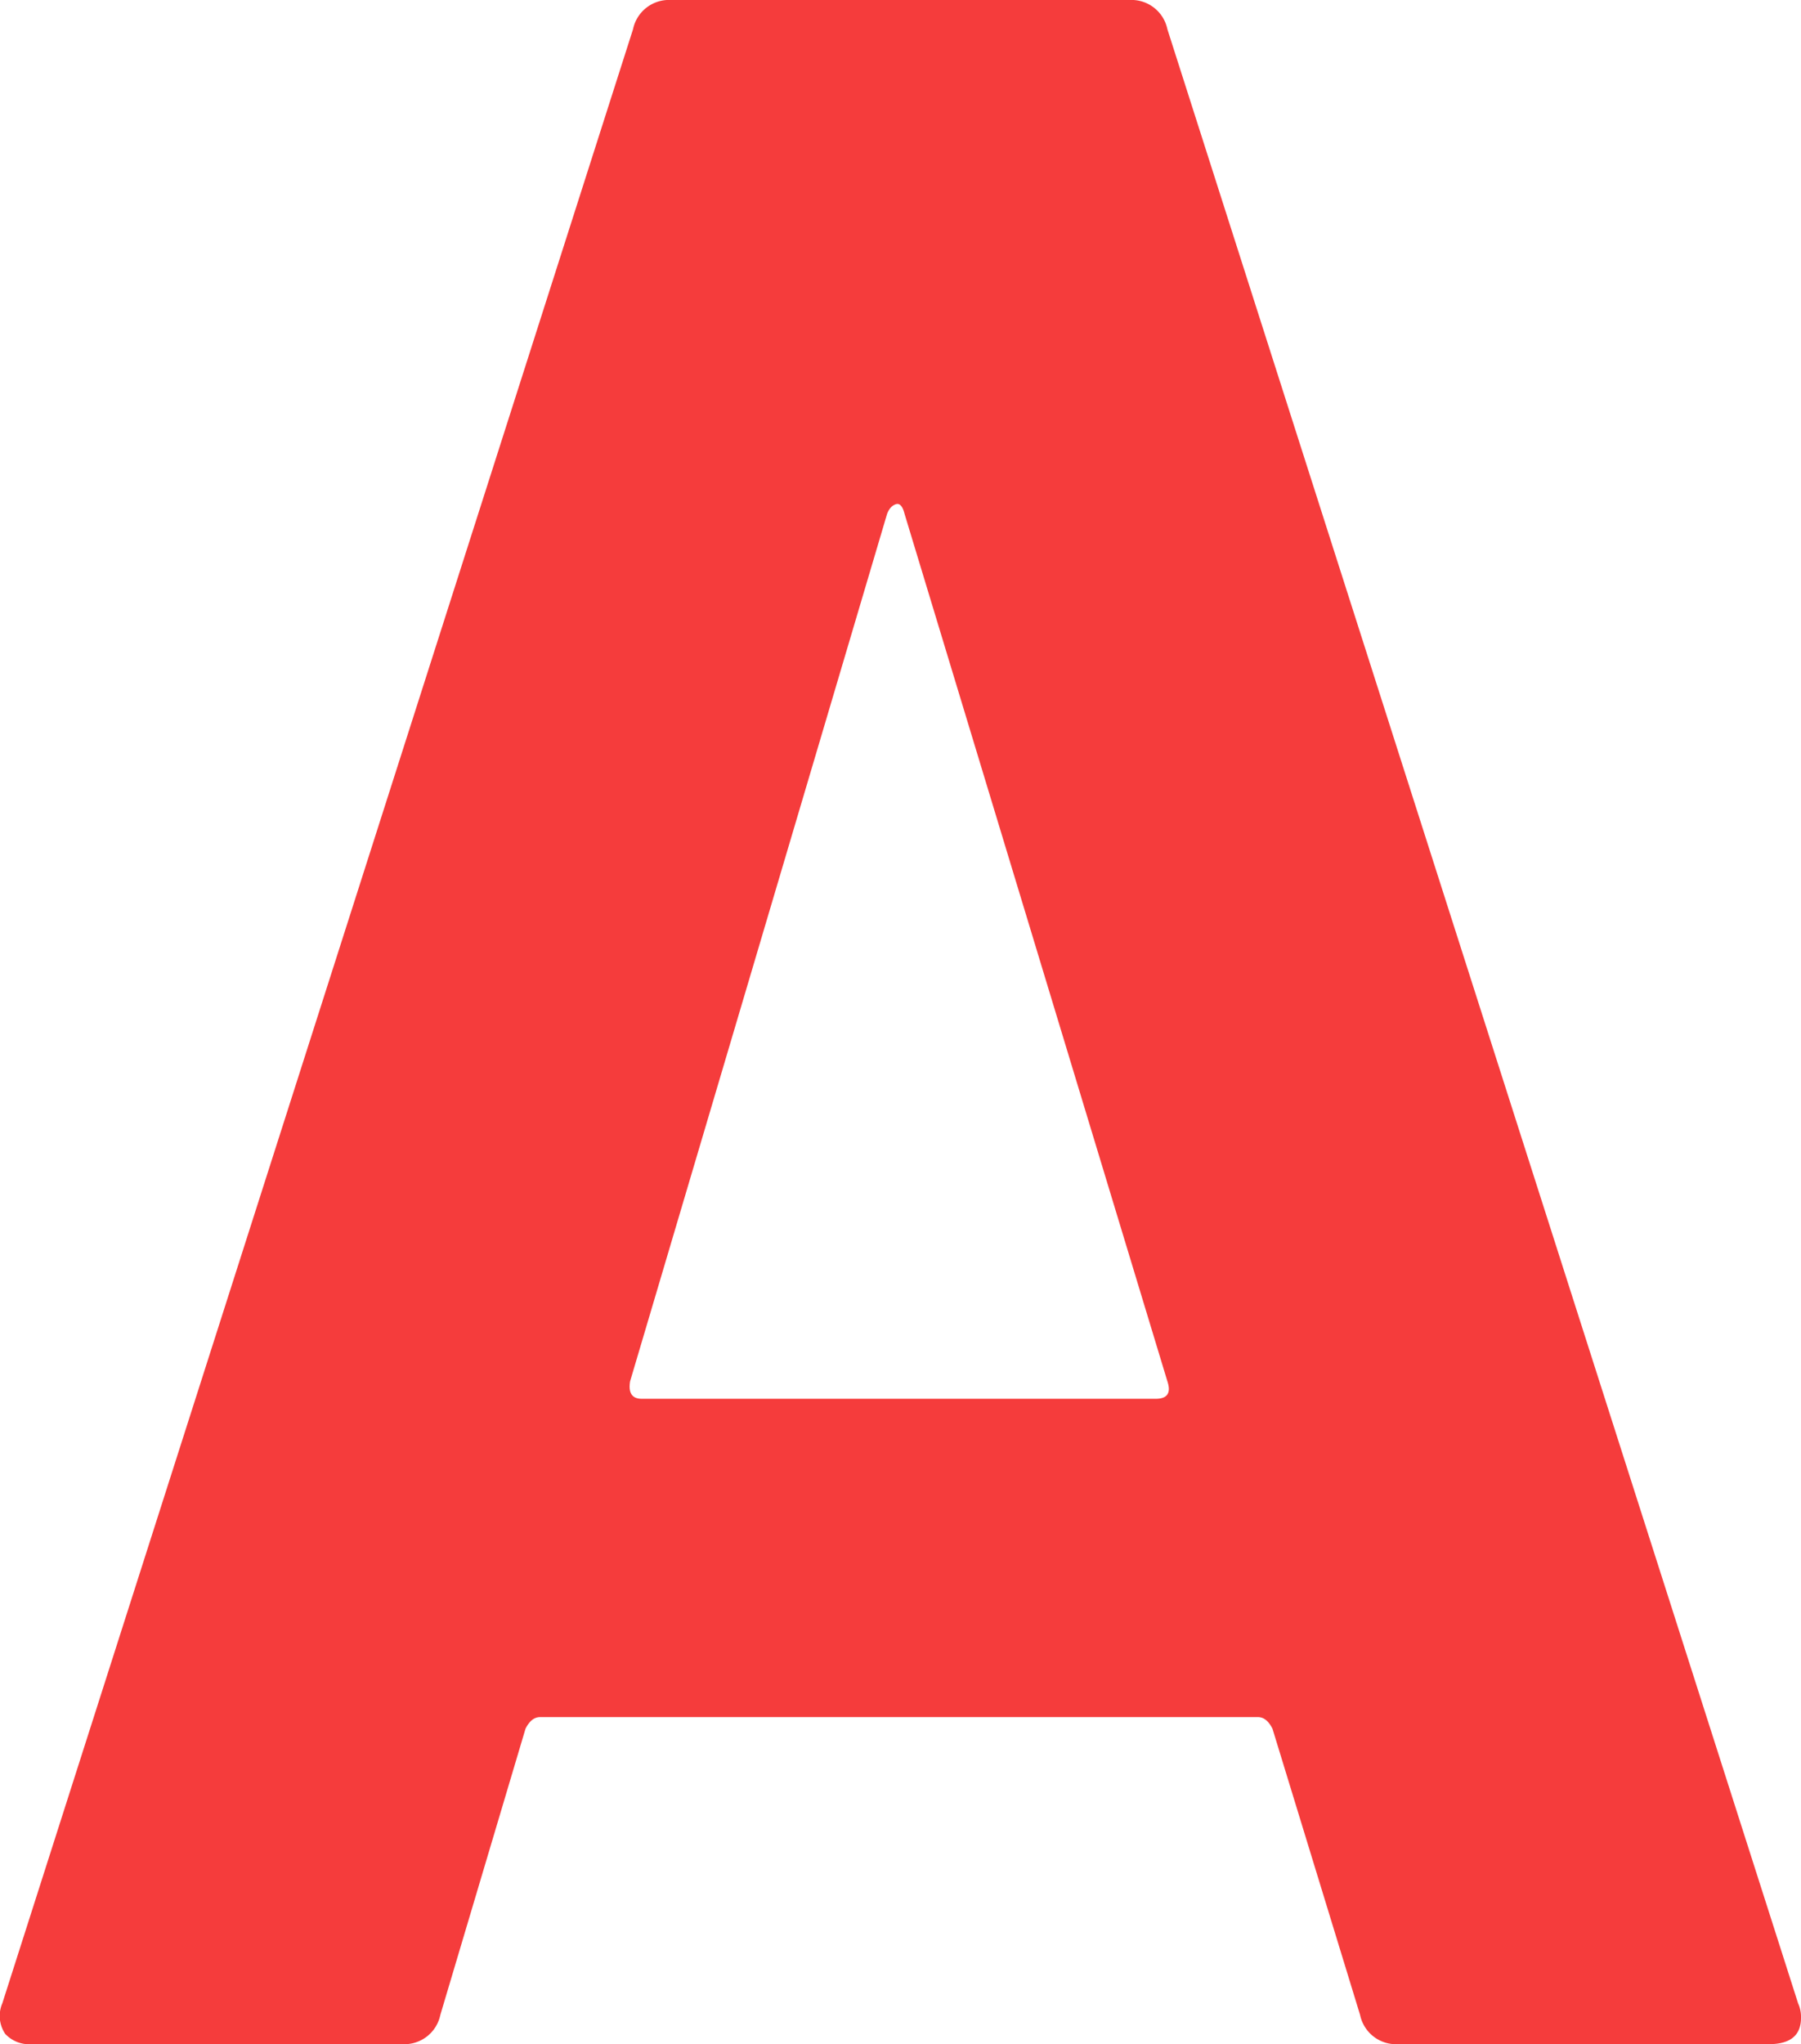
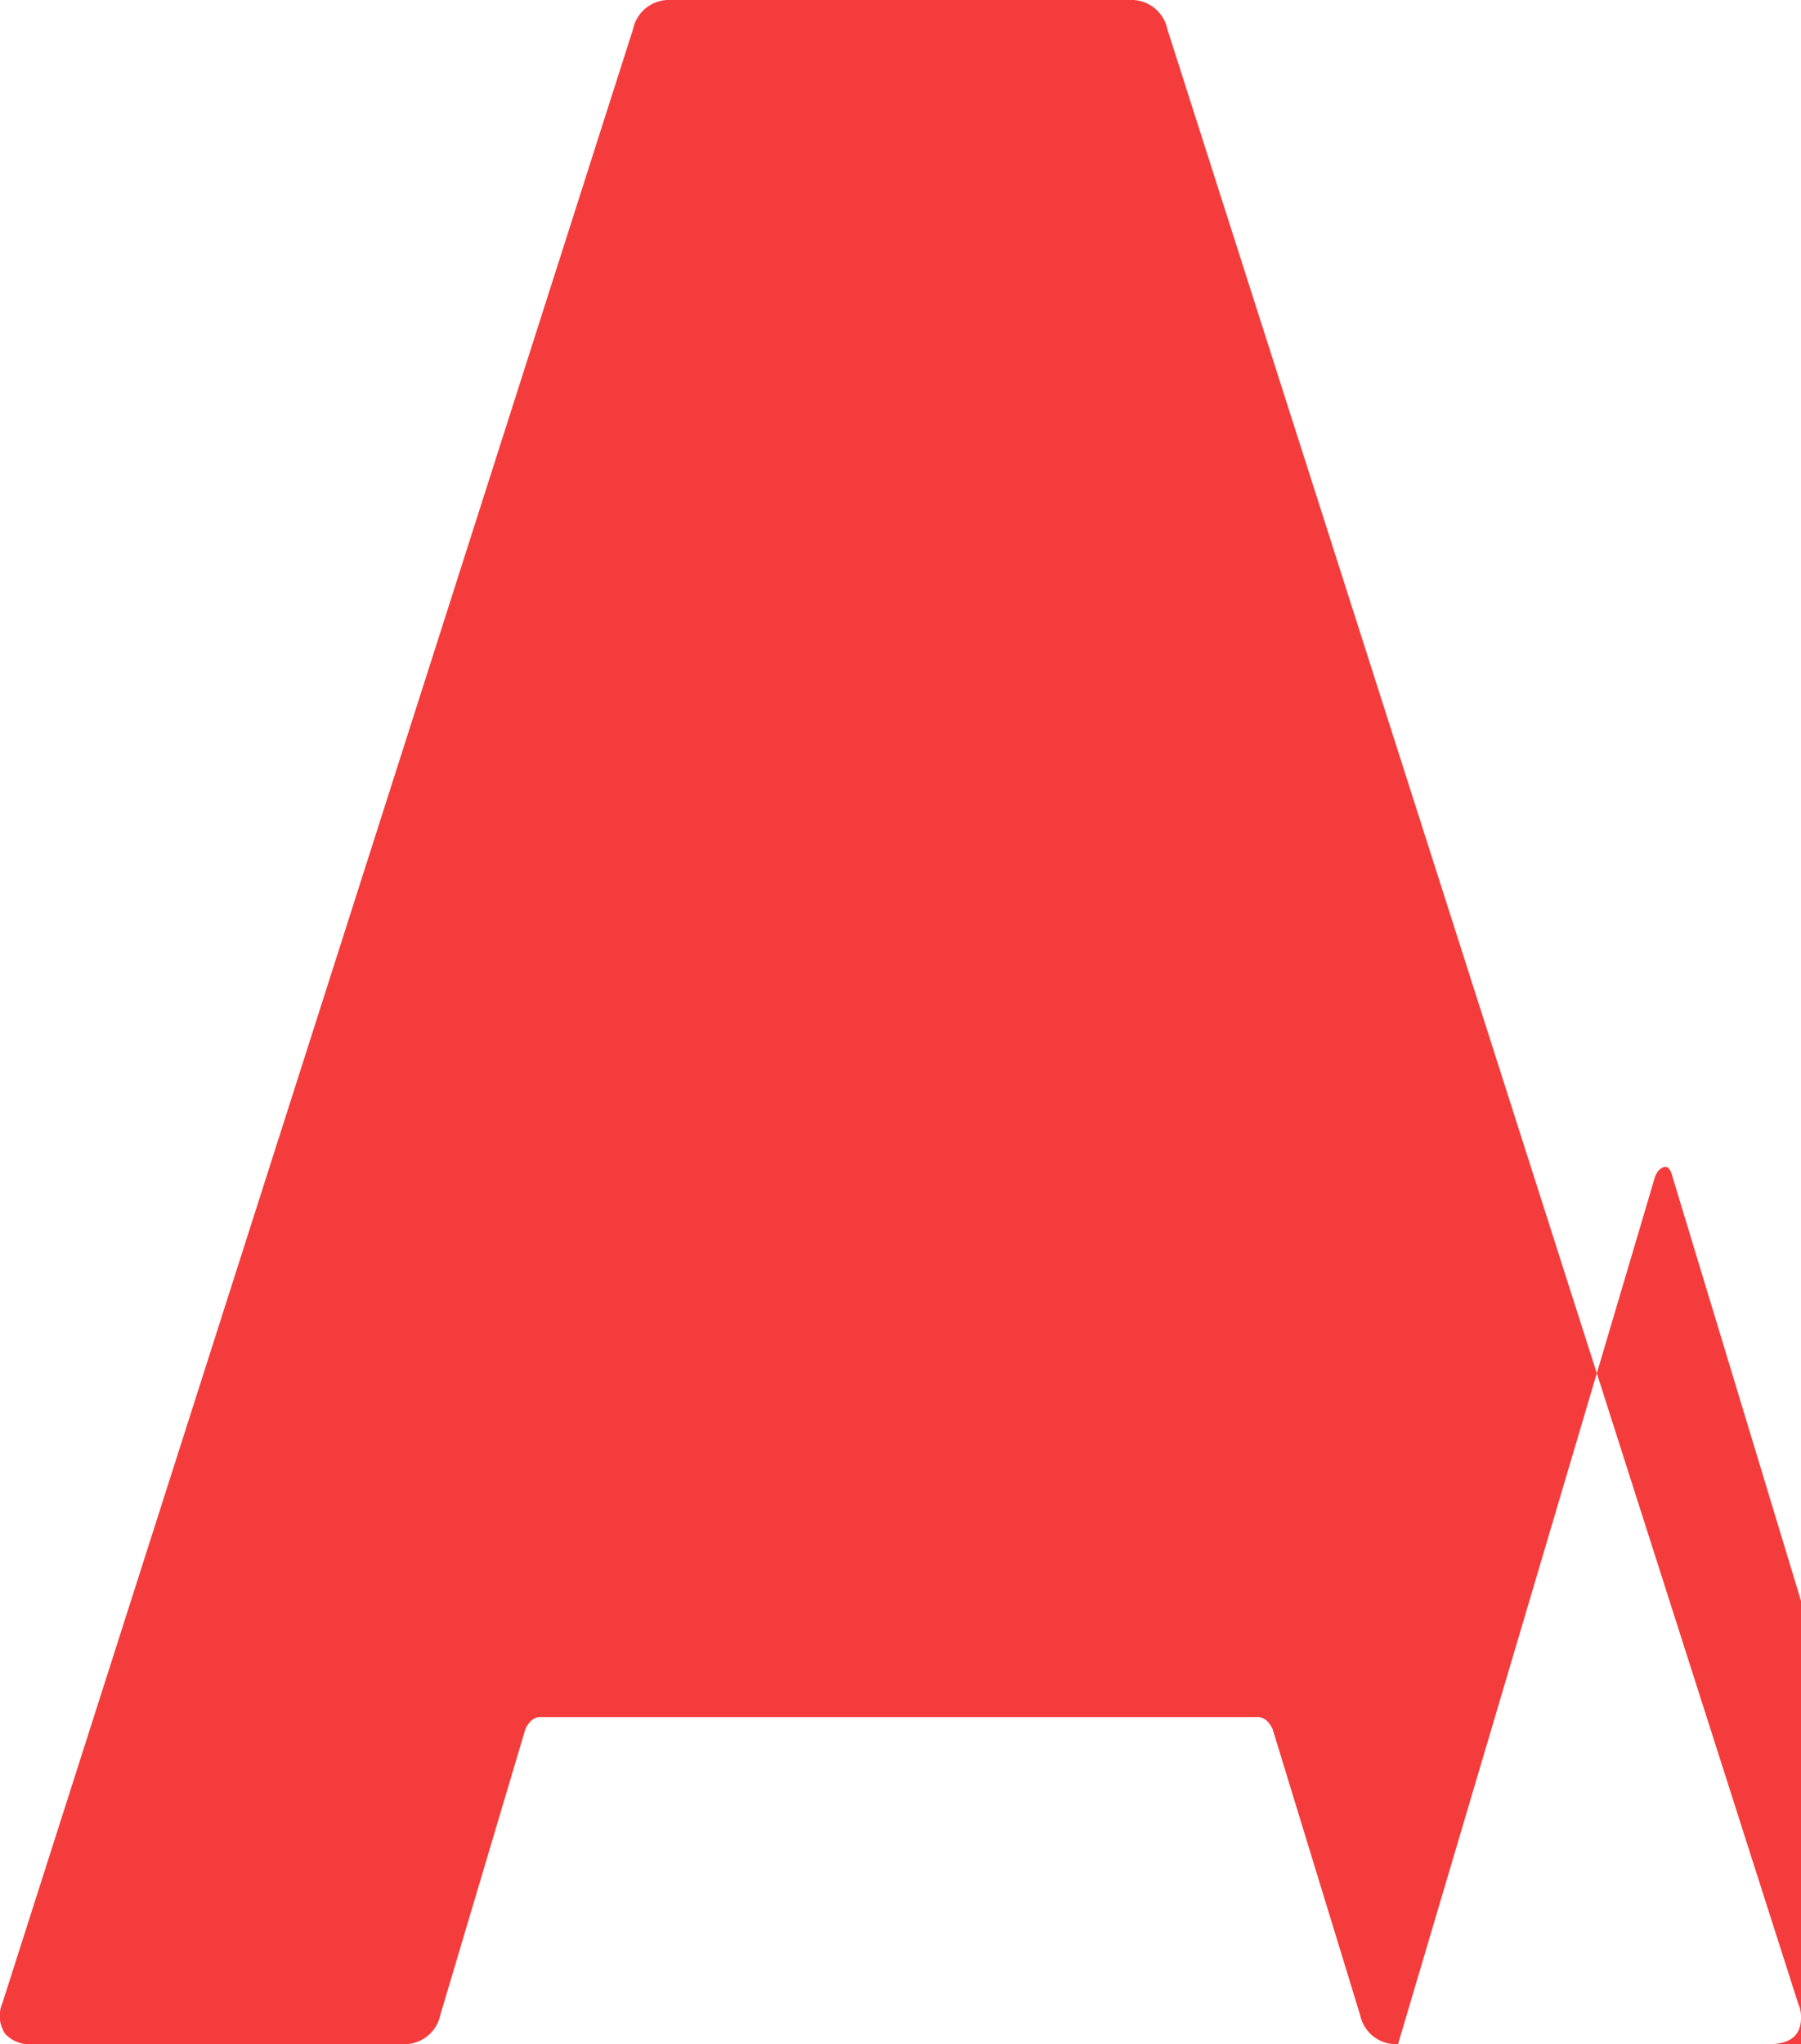
<svg xmlns="http://www.w3.org/2000/svg" width="18.504" height="21" viewBox="0 0 18.504 21">
-   <path d="M5.115,0a.377.377,0,0,1-.39-.3l-.9-2.94q-.06-.12-.15-.12H-3.7q-.09,0-.15.12L-4.725-.3a.377.377,0,0,1-.39.3h-3.81a.336.336,0,0,1-.27-.105.329.329,0,0,1-.03-.315l6.48-20.28a.377.377,0,0,1,.39-.3h4.71a.377.377,0,0,1,.39.3L9.225-.42a.334.334,0,0,1,.03.15q0,.27-.33.27Zm-7.89-6.81q-.03.18.12.18h5.28q.18,0,.12-.18l-2.7-8.91q-.03-.12-.09-.1t-.09.1Z" transform="translate(9.249 21)" fill="#f53c3c" />
+   <path d="M5.115,0a.377.377,0,0,1-.39-.3l-.9-2.94q-.06-.12-.15-.12H-3.7q-.09,0-.15.12L-4.725-.3a.377.377,0,0,1-.39.3h-3.81a.336.336,0,0,1-.27-.105.329.329,0,0,1-.03-.315l6.48-20.28a.377.377,0,0,1,.39-.3h4.71a.377.377,0,0,1,.39.3L9.225-.42a.334.334,0,0,1,.03.15q0,.27-.33.27Zq-.03.18.12.18h5.28q.18,0,.12-.18l-2.7-8.91q-.03-.12-.09-.1t-.09.1Z" transform="translate(9.249 21)" fill="#f53c3c" />
</svg>